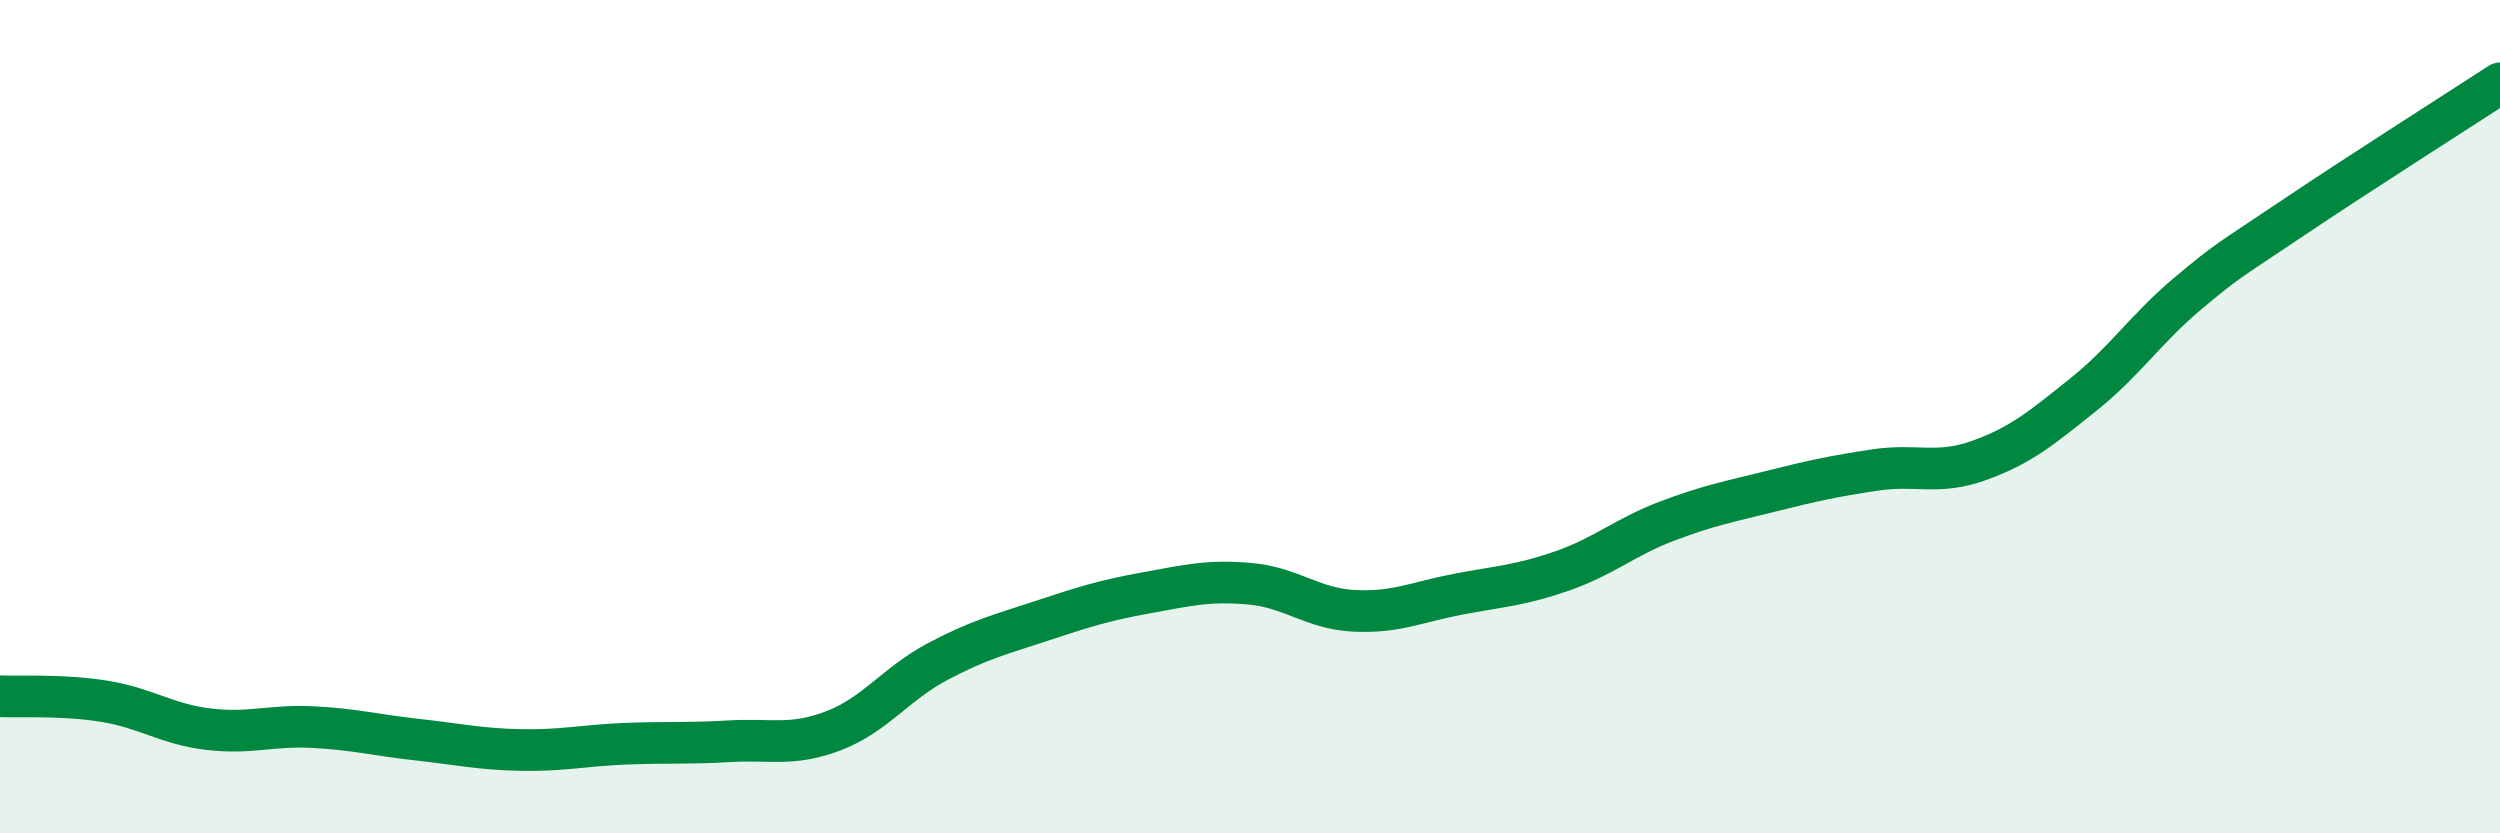
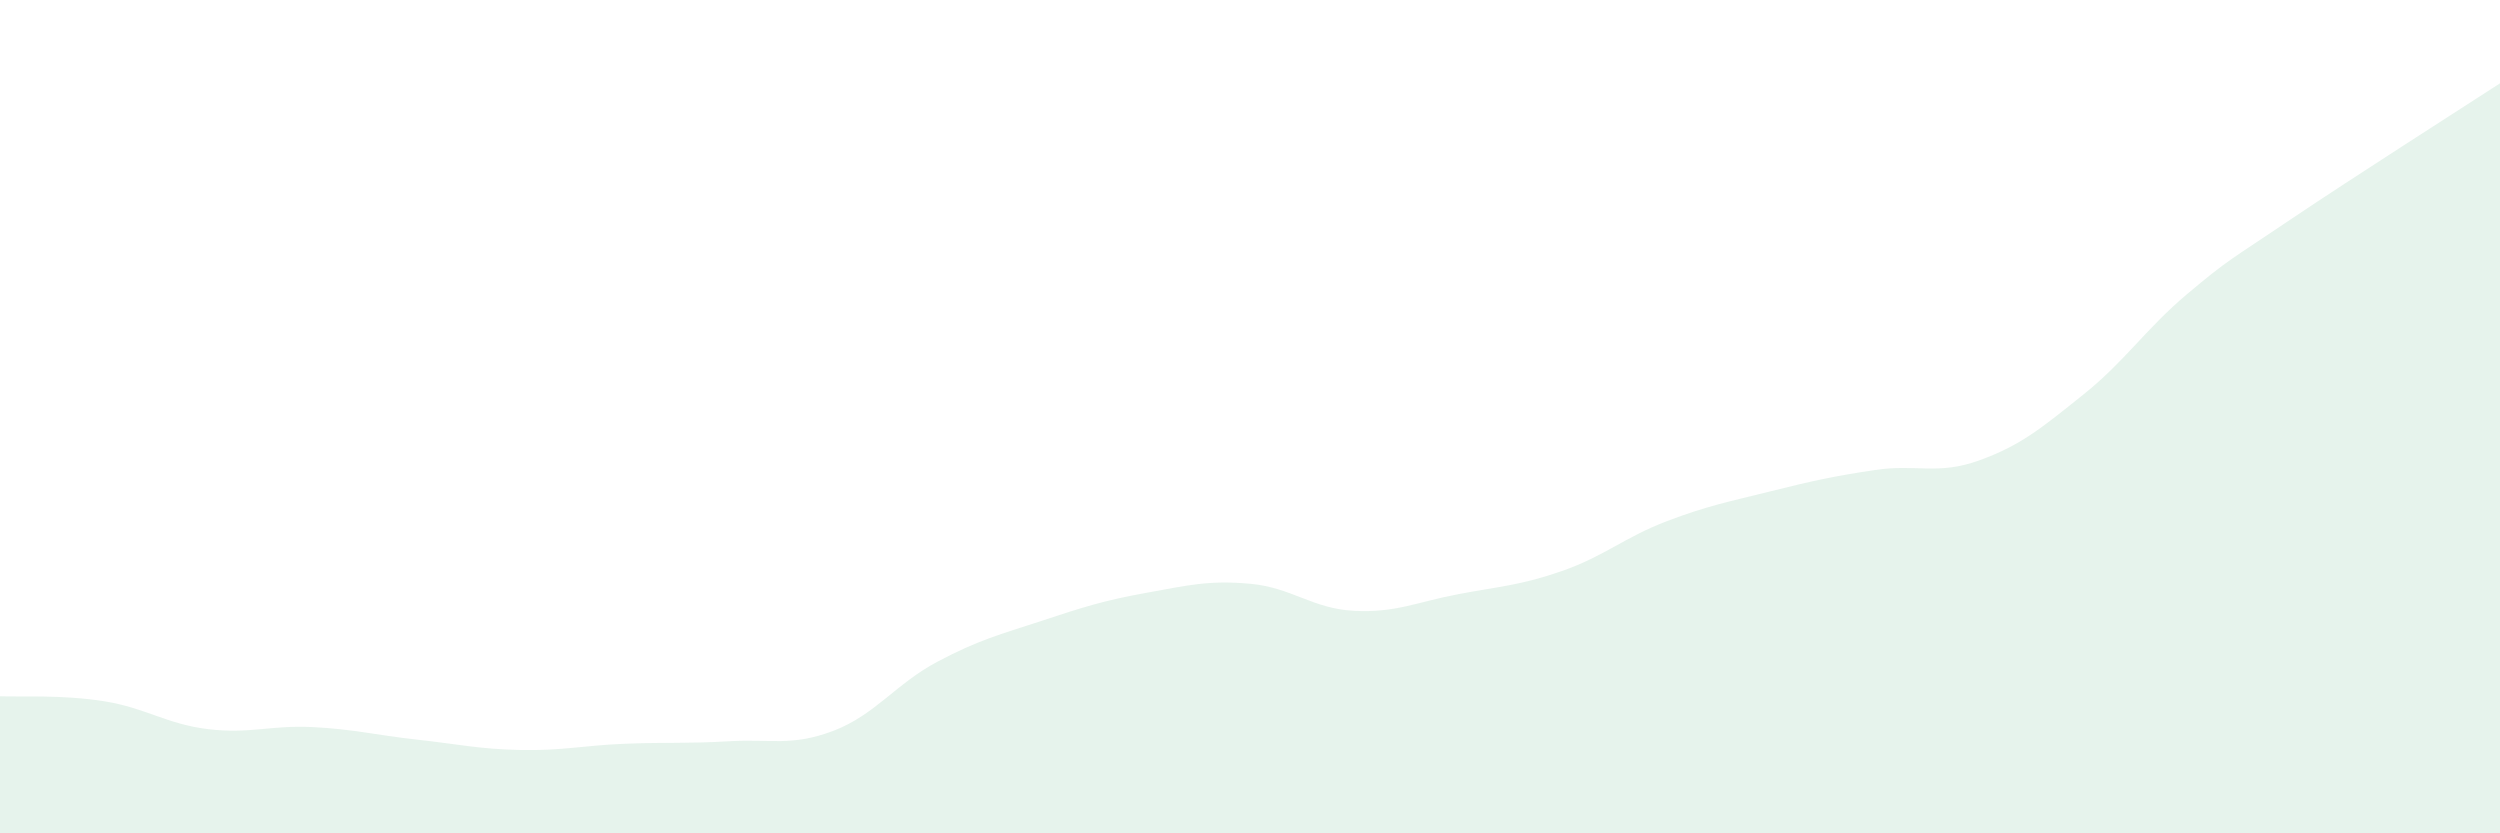
<svg xmlns="http://www.w3.org/2000/svg" width="60" height="20" viewBox="0 0 60 20">
  <path d="M 0,16.71 C 0.5,16.73 1.5,16.67 2.5,16.83 C 3.5,16.99 4,17.38 5,17.5 C 6,17.62 6.5,17.4 7.5,17.45 C 8.5,17.5 9,17.64 10,17.75 C 11,17.86 11.5,17.98 12.5,18 C 13.5,18.02 14,17.89 15,17.85 C 16,17.81 16.5,17.85 17.5,17.79 C 18.5,17.73 19,17.92 20,17.54 C 21,17.16 21.5,16.41 22.5,15.88 C 23.5,15.35 24,15.23 25,14.9 C 26,14.57 26.5,14.41 27.5,14.23 C 28.5,14.05 29,13.92 30,14.01 C 31,14.1 31.5,14.61 32.5,14.66 C 33.5,14.71 34,14.45 35,14.26 C 36,14.07 36.5,14.05 37.5,13.7 C 38.5,13.35 39,12.89 40,12.51 C 41,12.13 41.5,12.04 42.5,11.79 C 43.5,11.54 44,11.43 45,11.28 C 46,11.13 46.5,11.41 47.5,11.05 C 48.5,10.69 49,10.27 50,9.47 C 51,8.67 51.5,7.89 52.5,7.05 C 53.5,6.21 53.5,6.26 55,5.25 C 56.5,4.24 59,2.65 60,2L60 20L0 20Z" fill="#008740" opacity="0.1" stroke-linecap="round" stroke-linejoin="round" />
-   <path d="M 0,16.71 C 0.5,16.73 1.5,16.67 2.5,16.83 C 3.5,16.99 4,17.38 5,17.5 C 6,17.62 6.5,17.4 7.5,17.45 C 8.5,17.5 9,17.64 10,17.75 C 11,17.86 11.5,17.98 12.5,18 C 13.5,18.02 14,17.89 15,17.85 C 16,17.81 16.5,17.85 17.5,17.79 C 18.5,17.73 19,17.92 20,17.54 C 21,17.16 21.5,16.41 22.5,15.88 C 23.5,15.35 24,15.23 25,14.9 C 26,14.57 26.5,14.41 27.5,14.23 C 28.5,14.05 29,13.92 30,14.01 C 31,14.1 31.5,14.61 32.5,14.66 C 33.5,14.71 34,14.45 35,14.26 C 36,14.07 36.5,14.05 37.5,13.7 C 38.5,13.35 39,12.89 40,12.51 C 41,12.13 41.5,12.04 42.5,11.79 C 43.5,11.54 44,11.43 45,11.28 C 46,11.13 46.5,11.41 47.5,11.05 C 48.5,10.69 49,10.27 50,9.47 C 51,8.67 51.5,7.89 52.5,7.05 C 53.5,6.21 53.5,6.26 55,5.25 C 56.5,4.24 59,2.65 60,2" stroke="#008740" stroke-width="1" fill="none" stroke-linecap="round" stroke-linejoin="round" />
</svg>